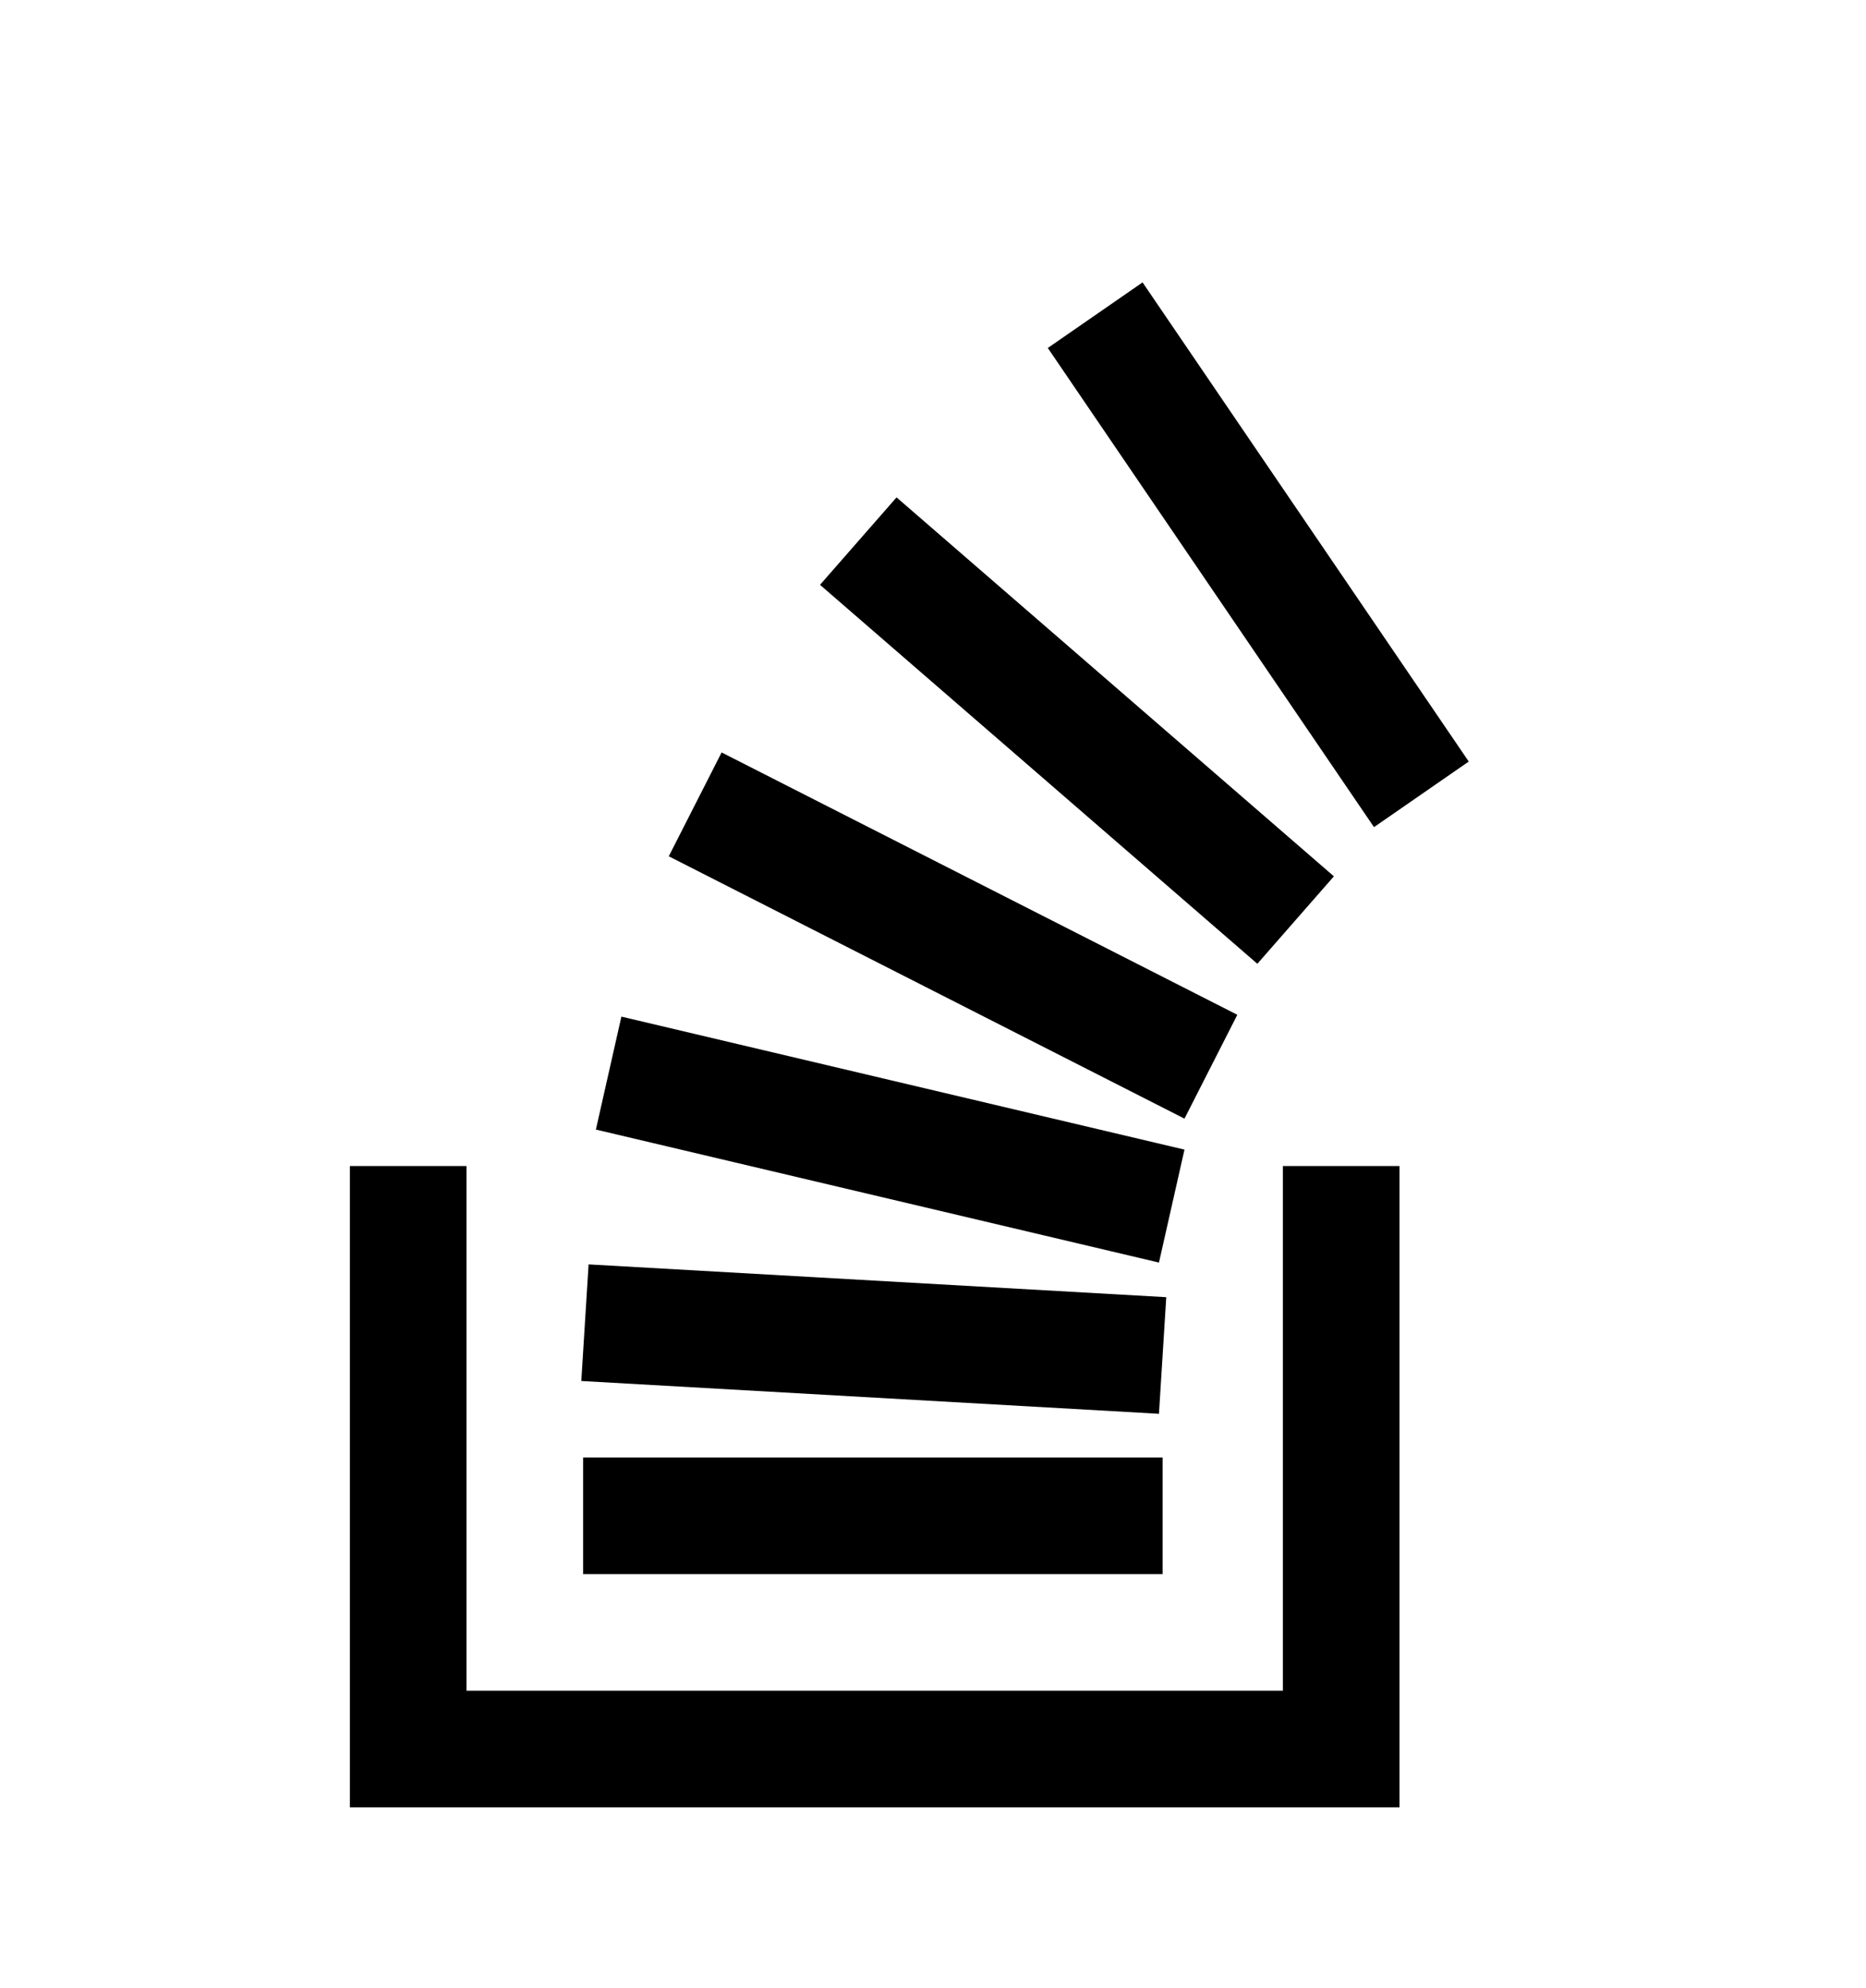
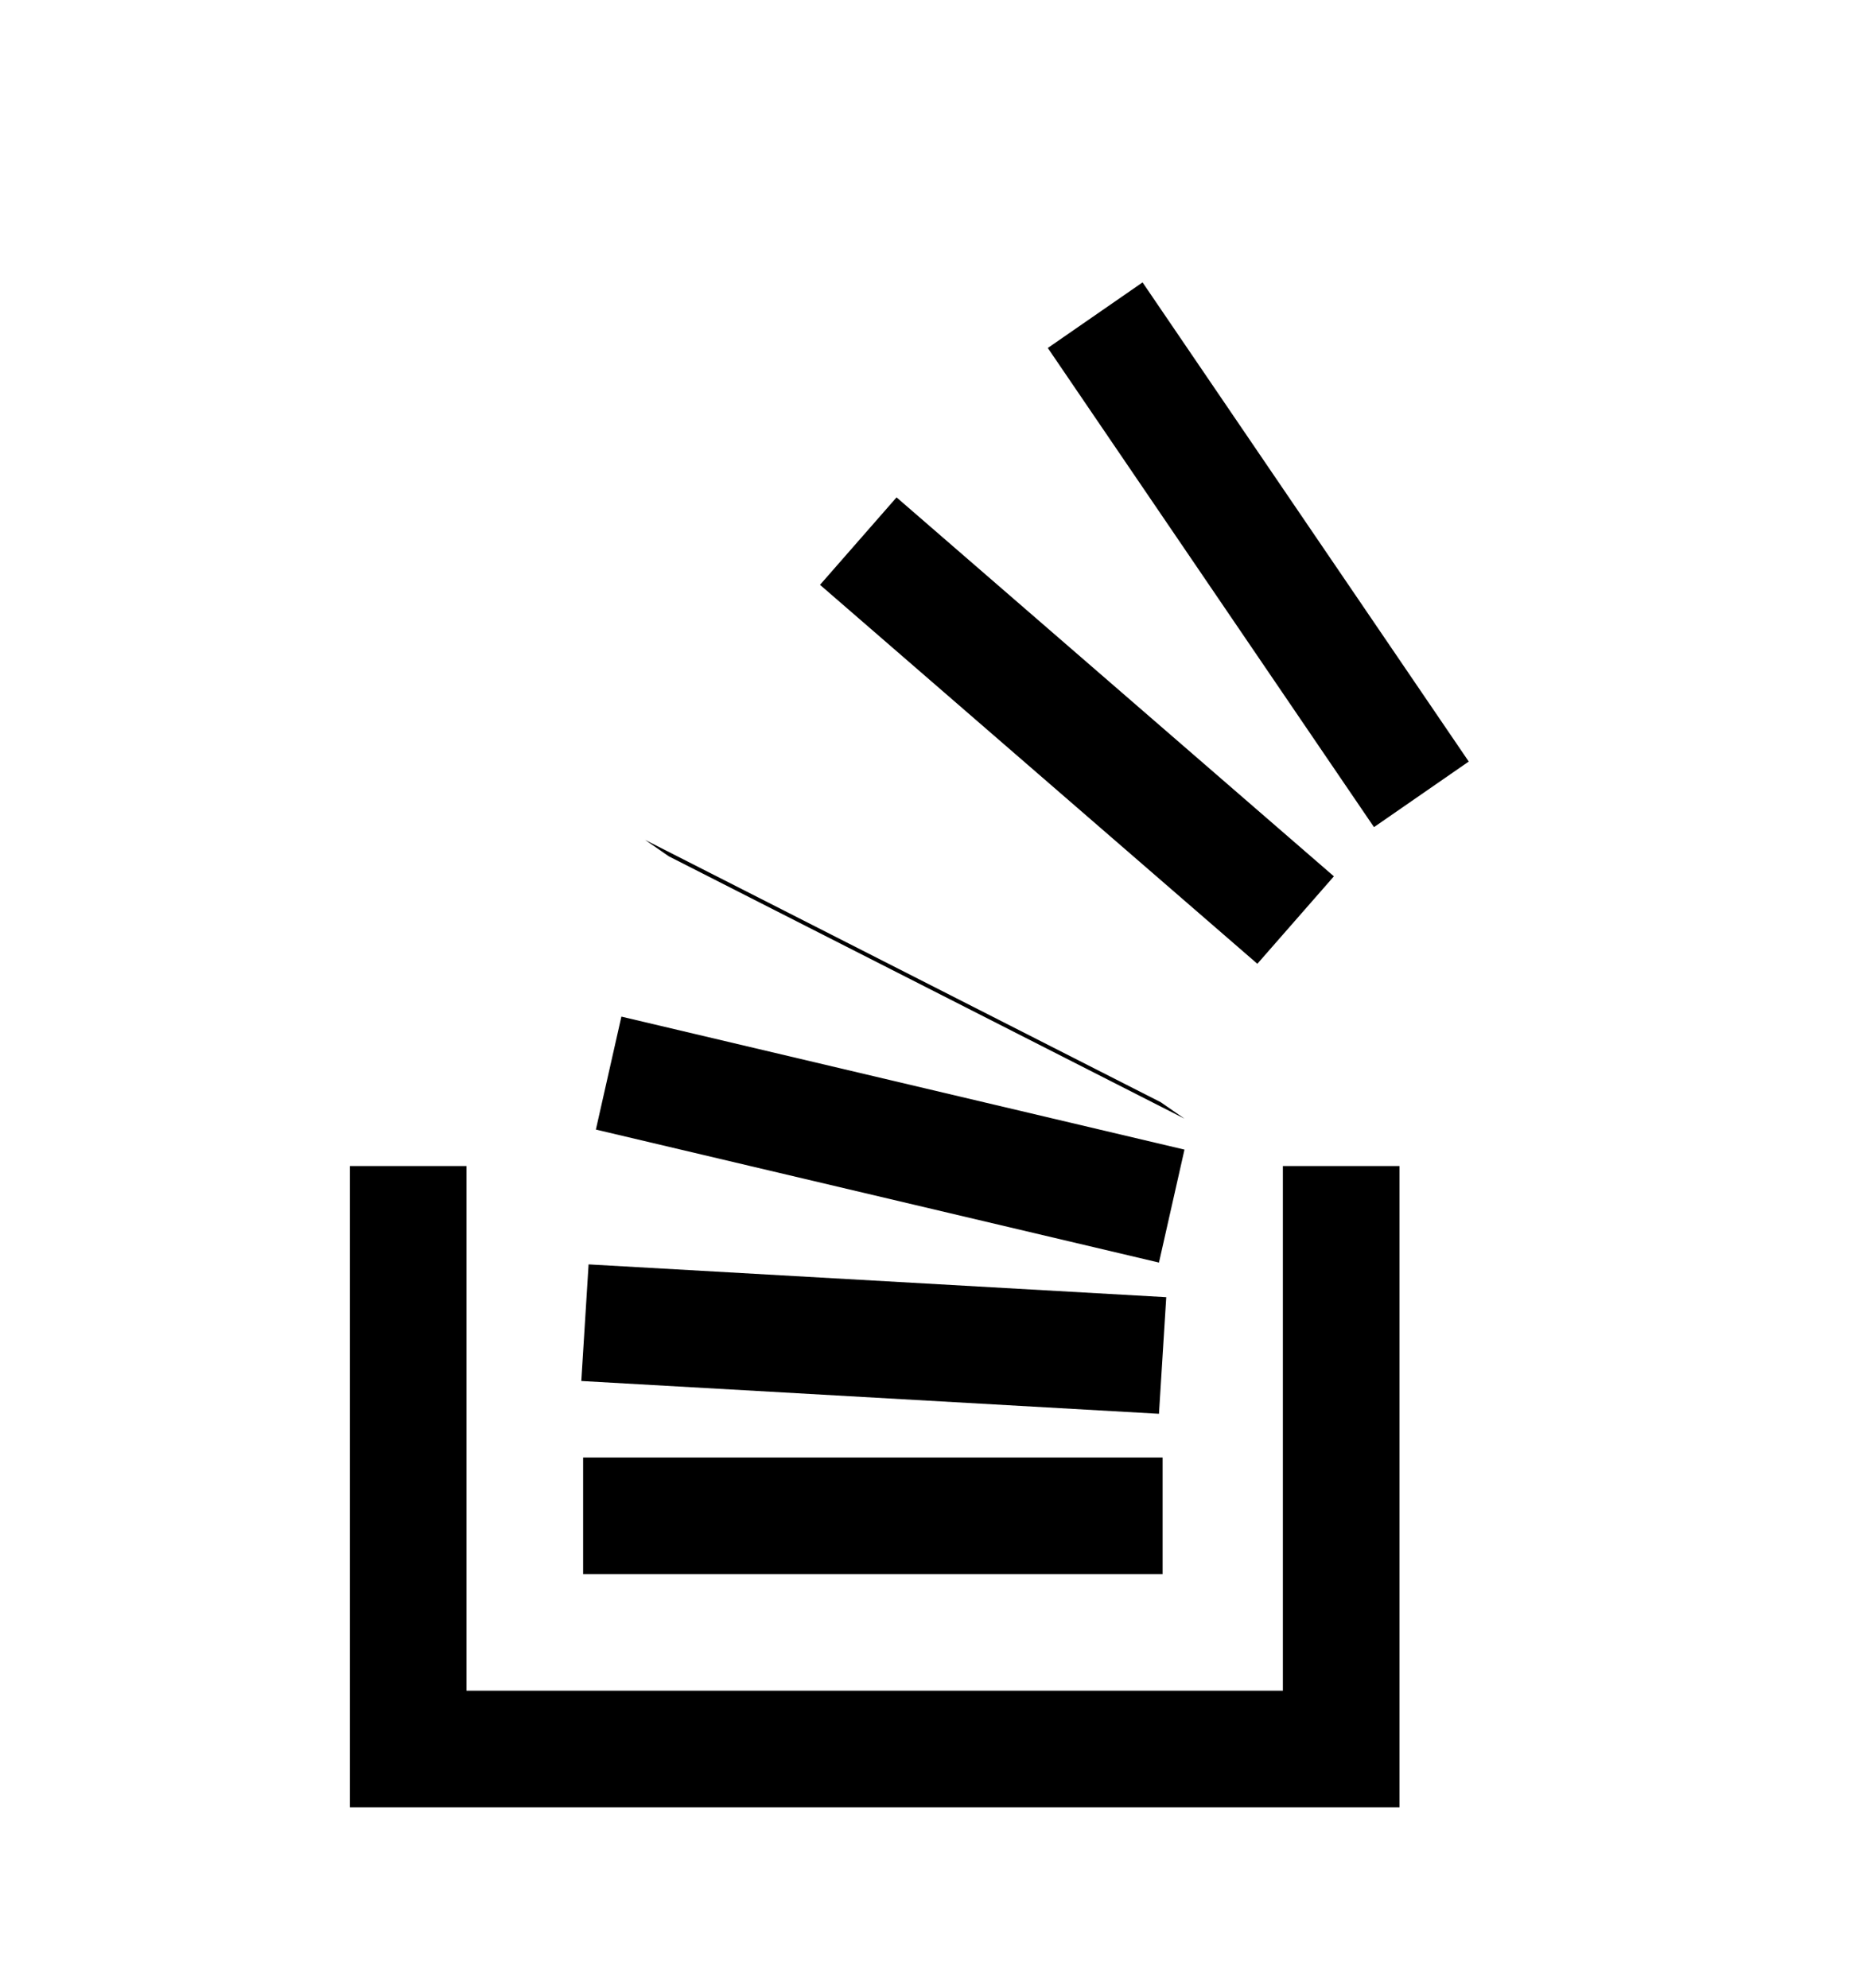
<svg xmlns="http://www.w3.org/2000/svg" version="1.1" id="stack-overflow" viewBox="0 0 512 545.5">
-   <path d="M313.5 77.5L403 209l-26 18-89.5-131.5zm-67.5 59l120 104-21 24-120-104zm-48 70l141.5 72L325 307l-141.5-72zM170.5 279L325 315.5l-7 31L163.5 310zM96 320h32v144h224V320h32v176H96V320zm65.5 27l158.5 9-2 32-158.5-9zm-1.5 53h159v32H160v-32z" />
+   <path d="M313.5 77.5L403 209l-26 18-89.5-131.5zm-67.5 59l120 104-21 24-120-104m-48 70l141.5 72L325 307l-141.5-72zM170.5 279L325 315.5l-7 31L163.5 310zM96 320h32v144h224V320h32v176H96V320zm65.5 27l158.5 9-2 32-158.5-9zm-1.5 53h159v32H160v-32z" />
</svg>